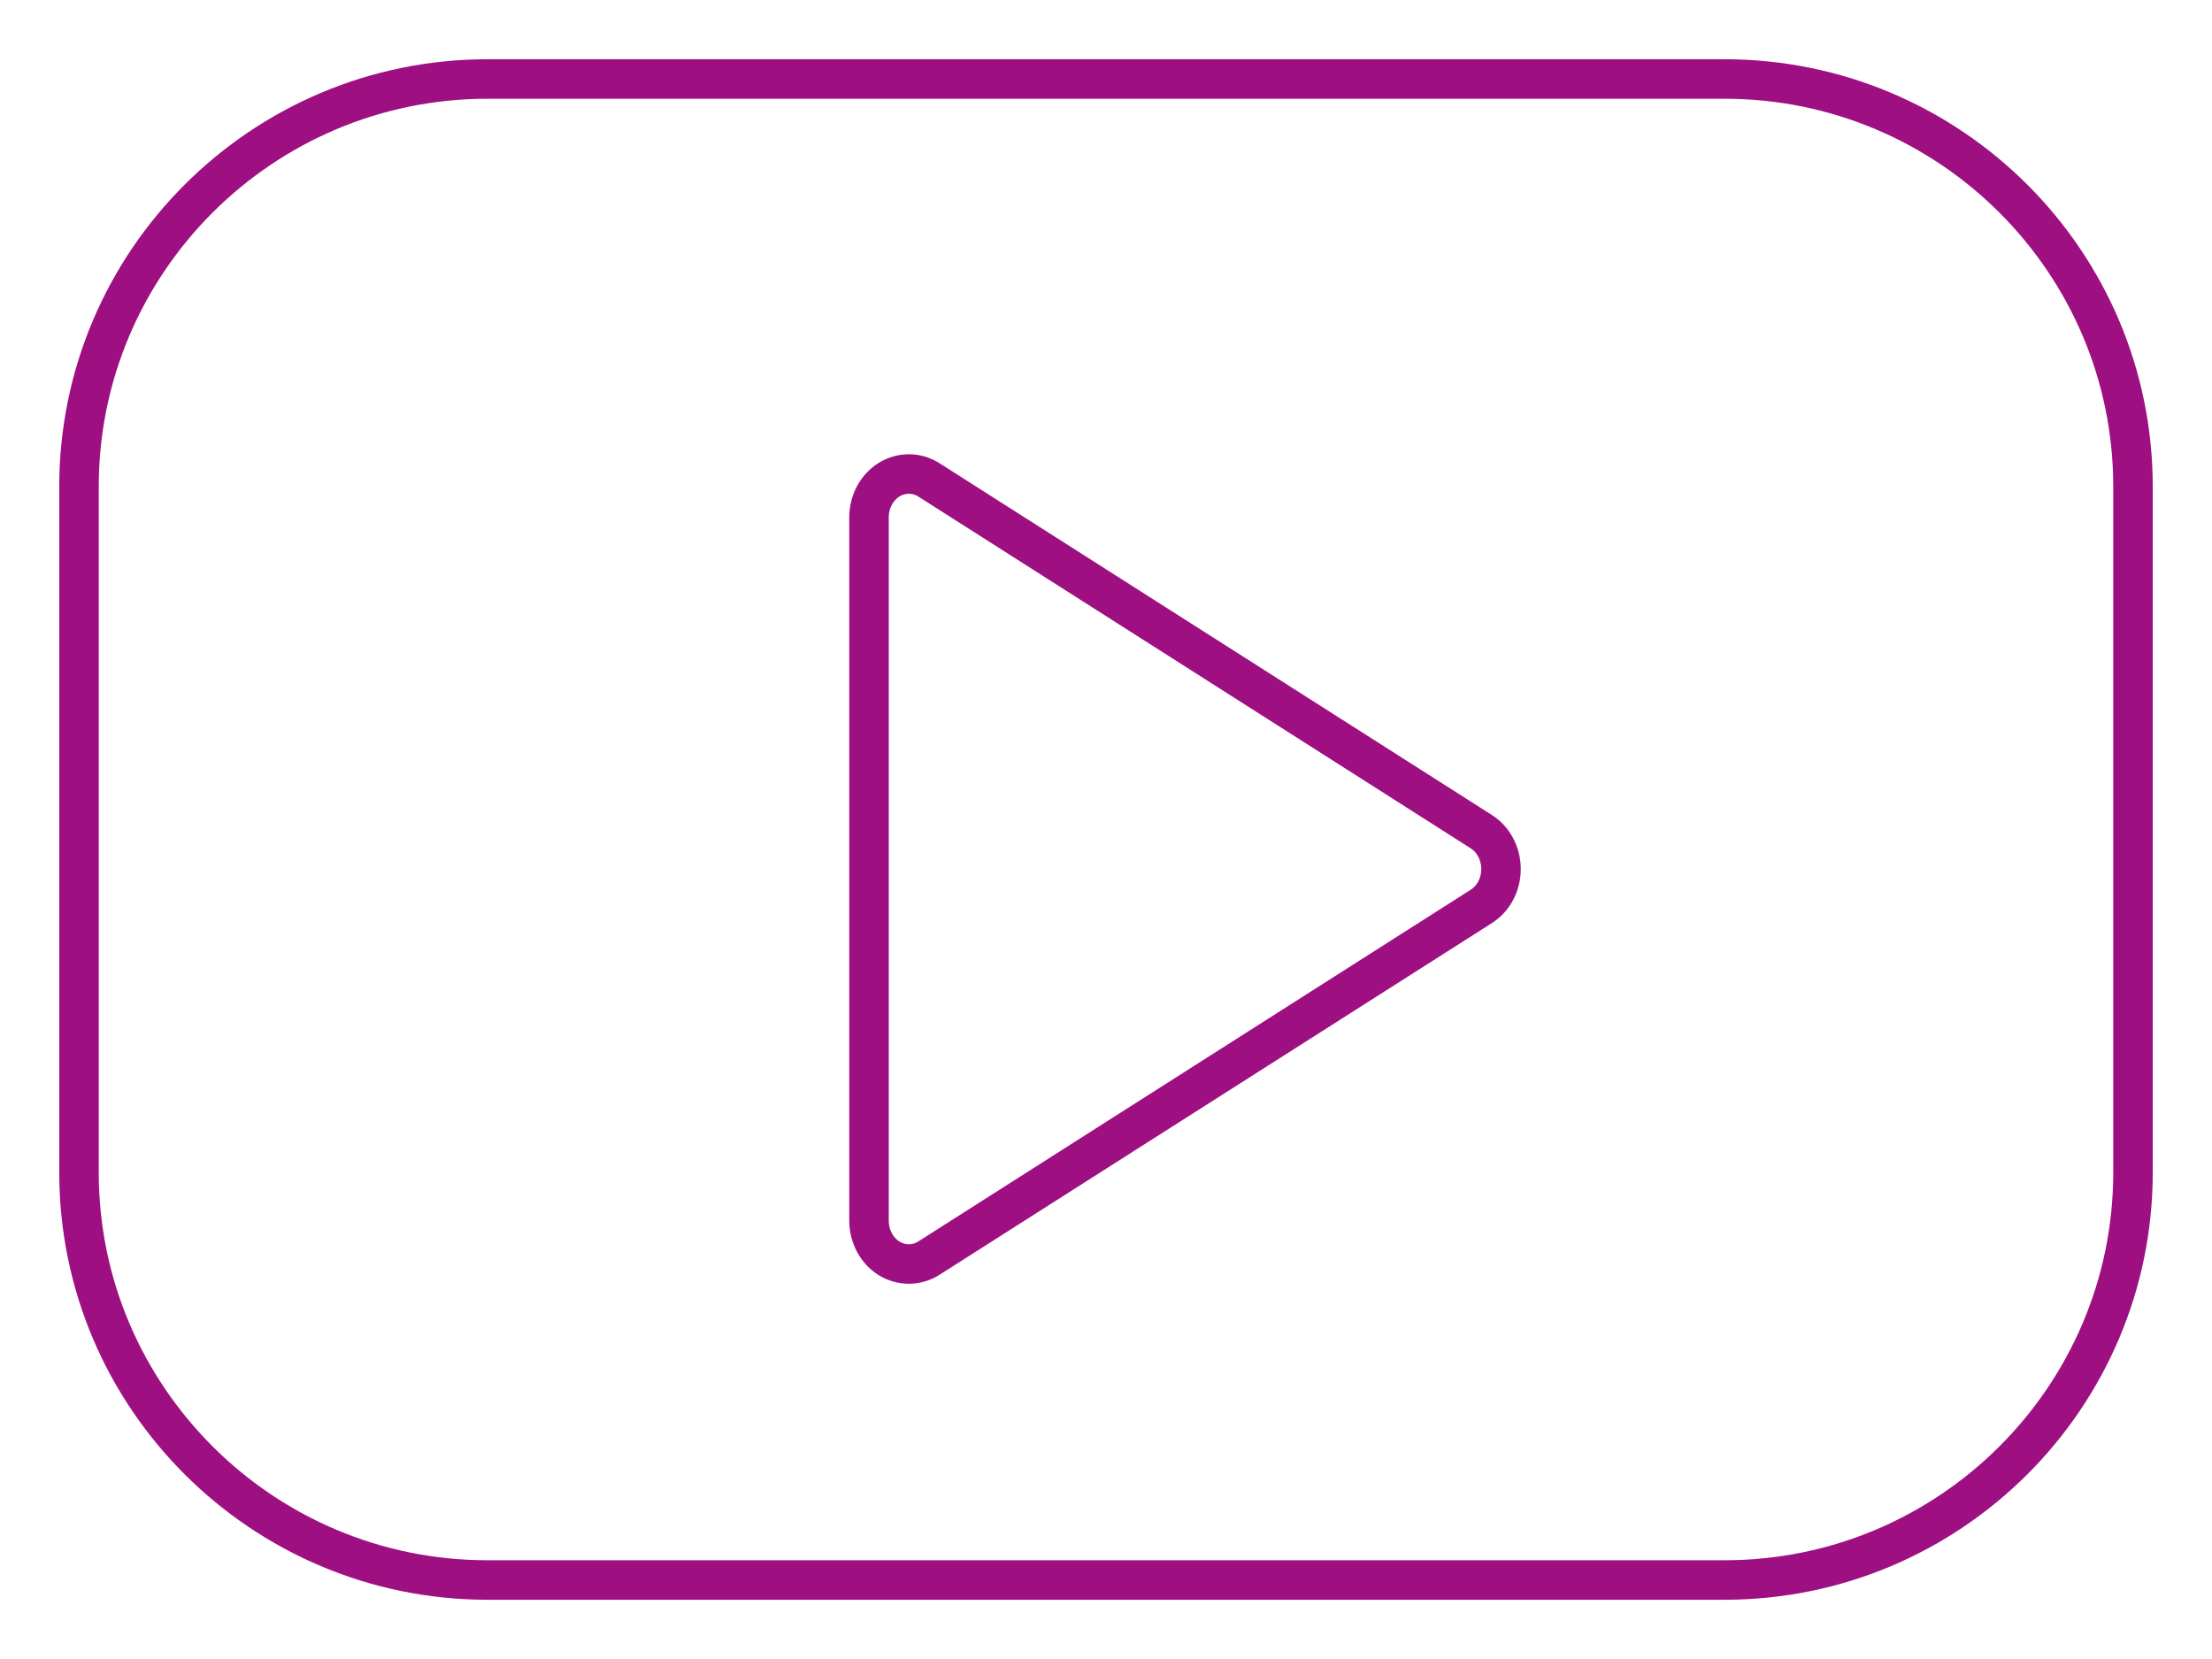
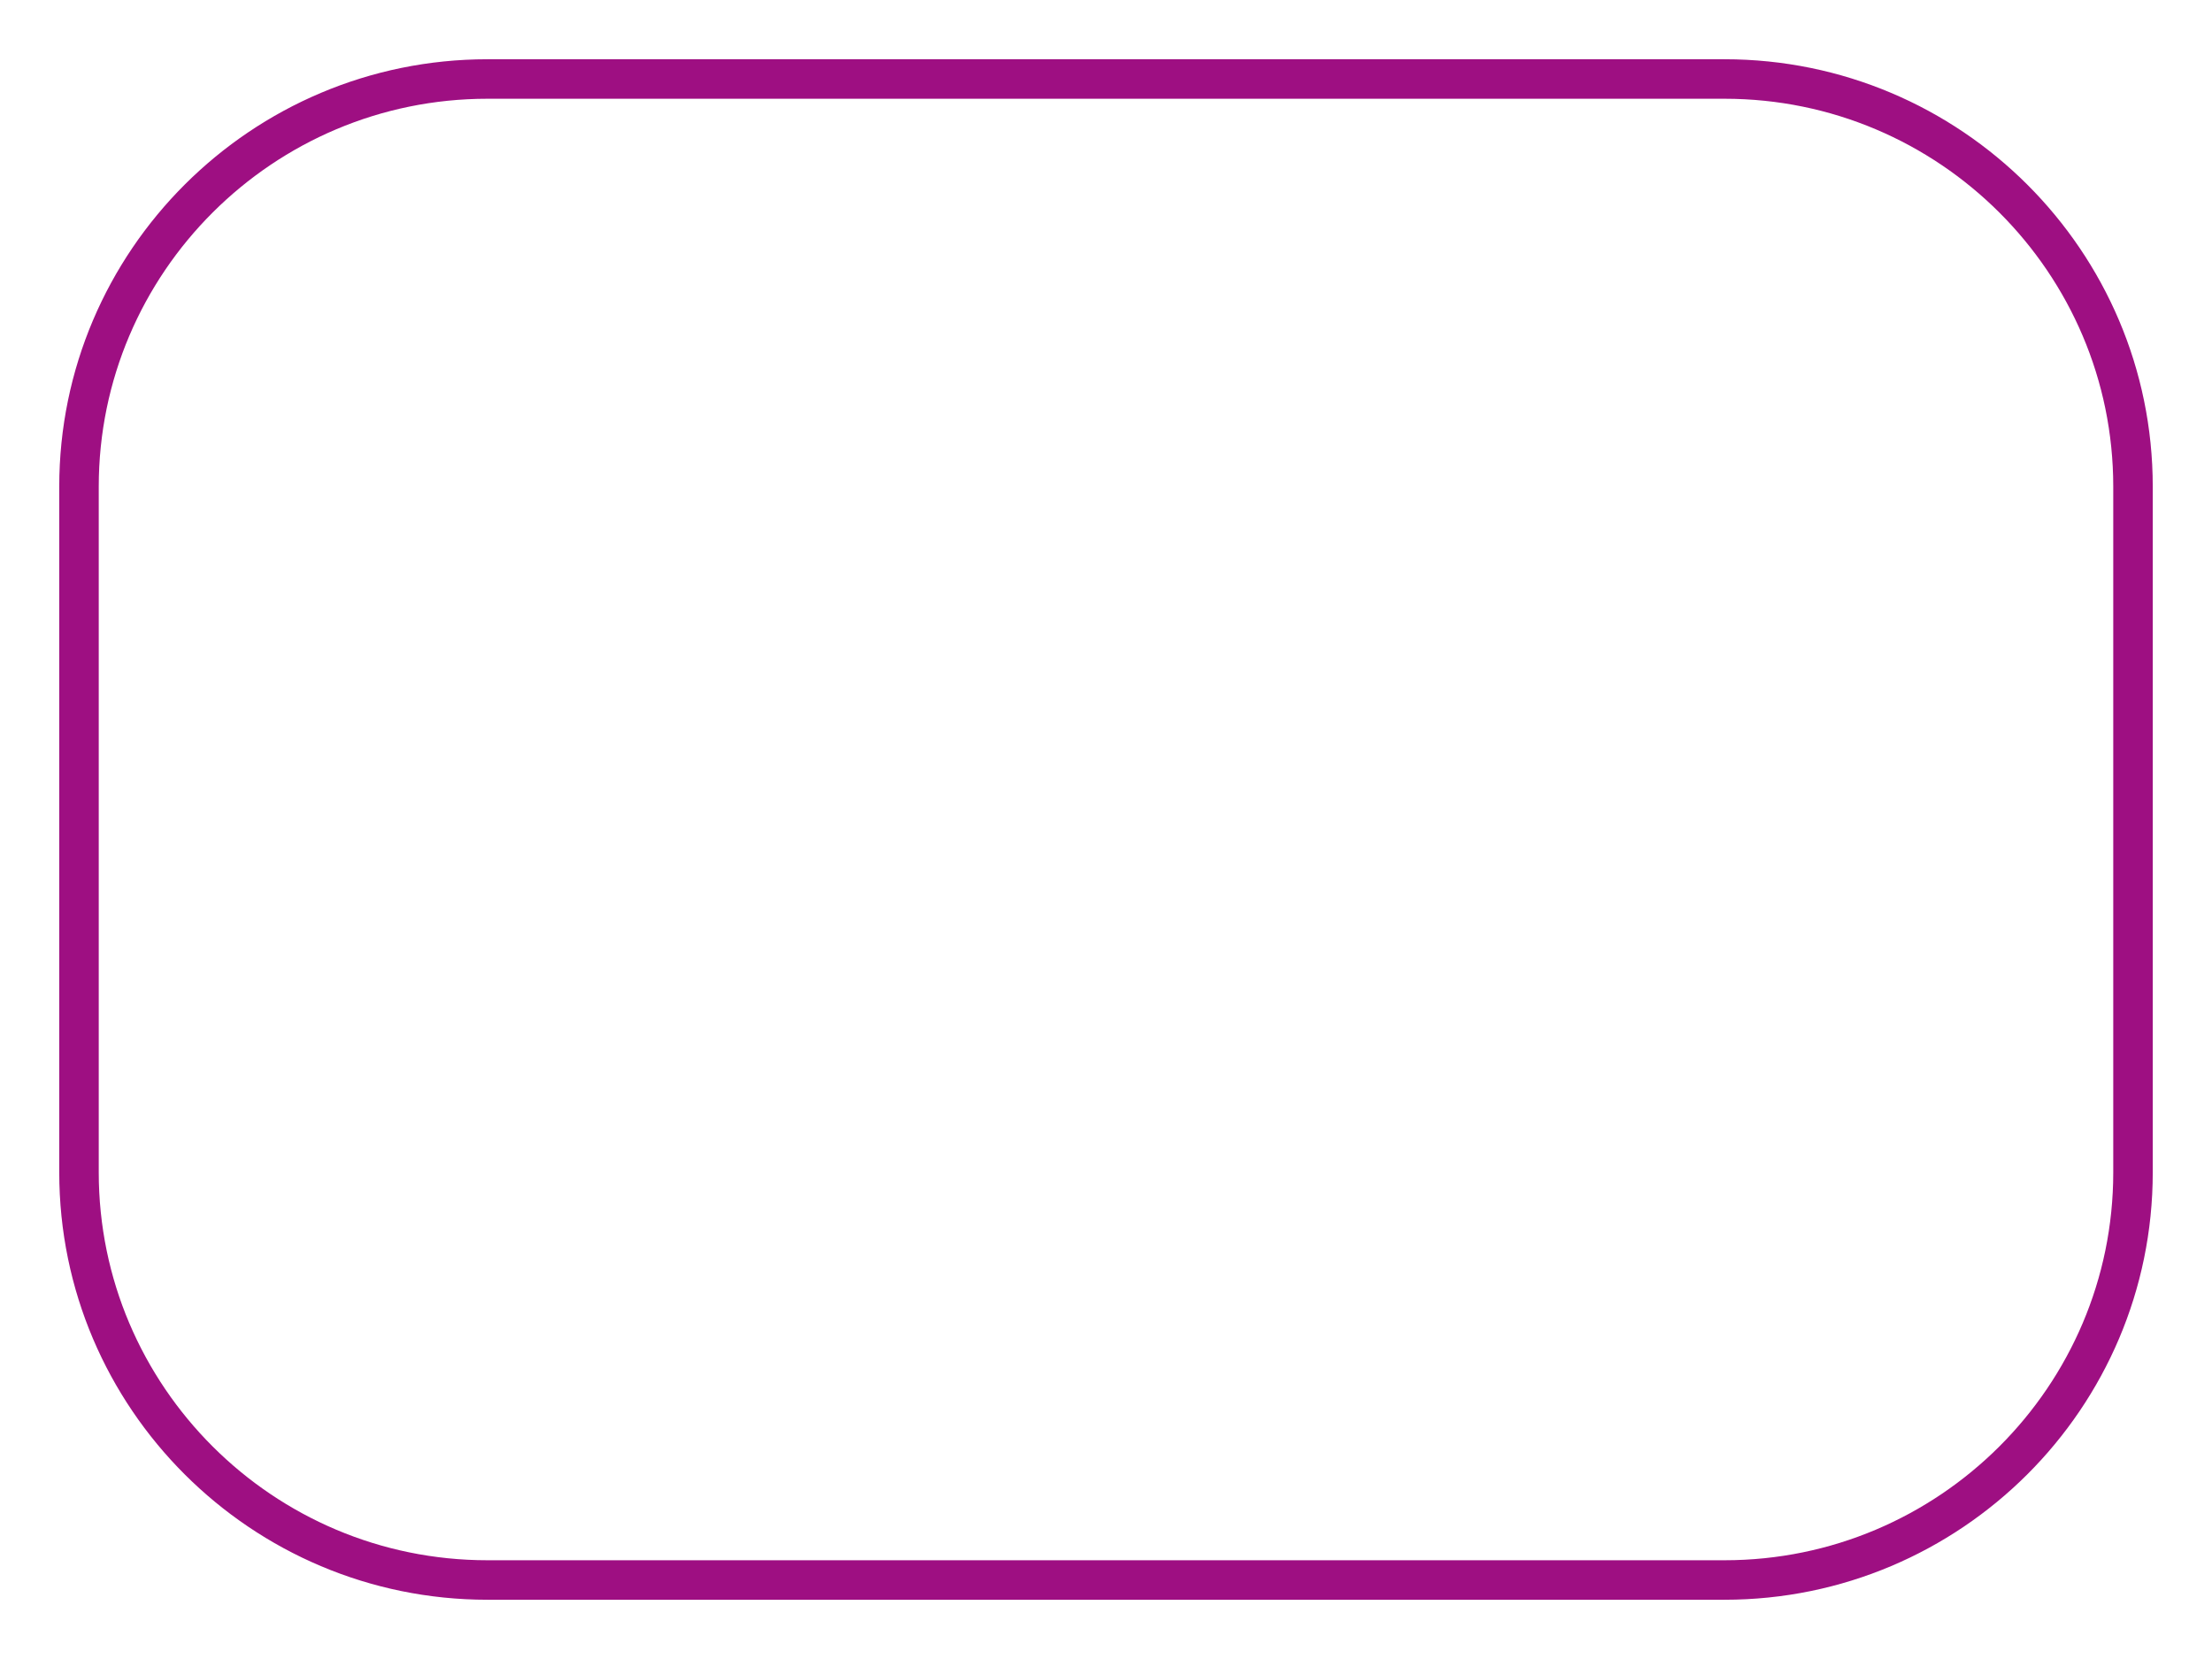
<svg xmlns="http://www.w3.org/2000/svg" width="28px" height="21px" viewBox="0 0 28 21" version="1.1">
  <title>Youtube</title>
  <g class="youtube-logo-container" stroke="none" stroke-width="1" fill="none" fill-rule="evenodd">
    <g class="youtube-logo-container-2" transform="translate(-1272, -4707)" fill-rule="nonzero" stroke="#9E0F82" stroke-width="0.5">
      <g class="youtube-logo-container-3" transform="translate(1273, 4708)">
        <path class="youtube-logo-path" d="M20.83,0 L5.17,0 C2.319,0 0,2.314 0,5.159 L0,13.841 C0,16.686 2.319,19 5.17,19 L20.83,19 C23.681,19 26,16.686 26,13.841 L26,5.159 C26,2.314 23.681,0 20.83,0 Z" />
-         <path class="youtube-logo-path-2" d="M17.75,9.527 L10.759,5.075 C10.604,4.976 10.411,4.975 10.254,5.072 C10.097,5.17 10,5.352 10,5.548 L10,14.451 C10,14.648 10.097,14.83 10.253,14.928 C10.331,14.976 10.418,15 10.505,15 C10.593,15 10.681,14.975 10.759,14.925 L17.75,10.474 C17.905,10.376 18,10.196 18,10.001 C18,9.806 17.905,9.625 17.75,9.527 Z" />
      </g>
    </g>
  </g>
</svg>